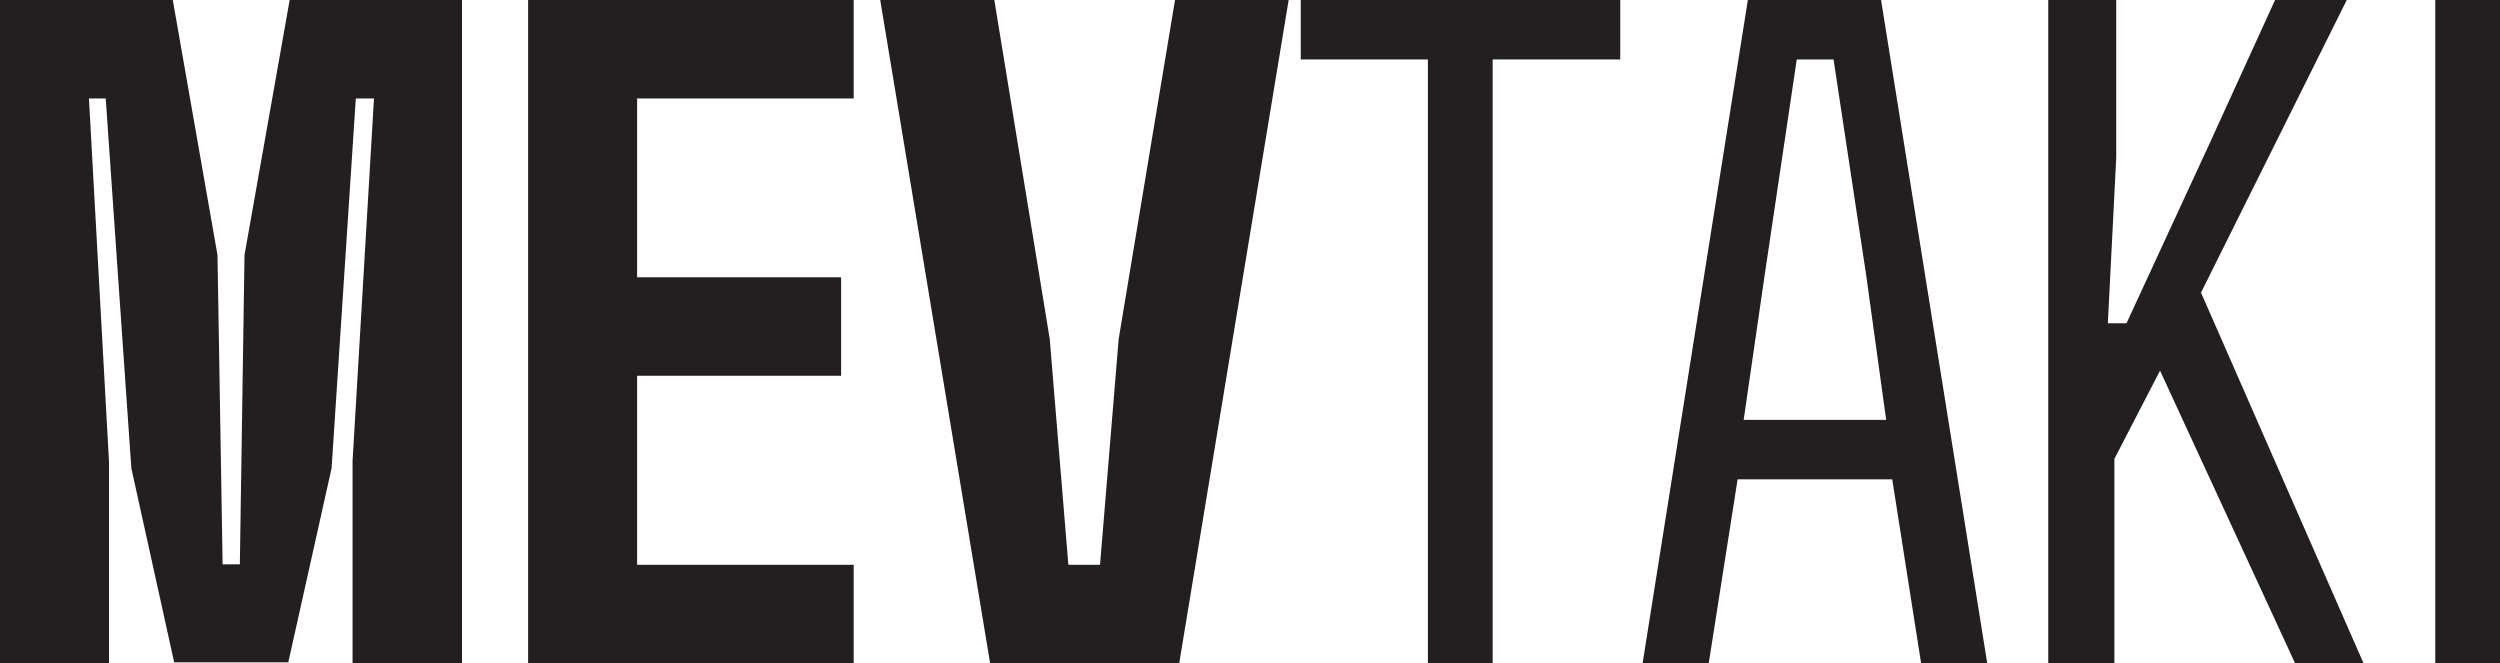
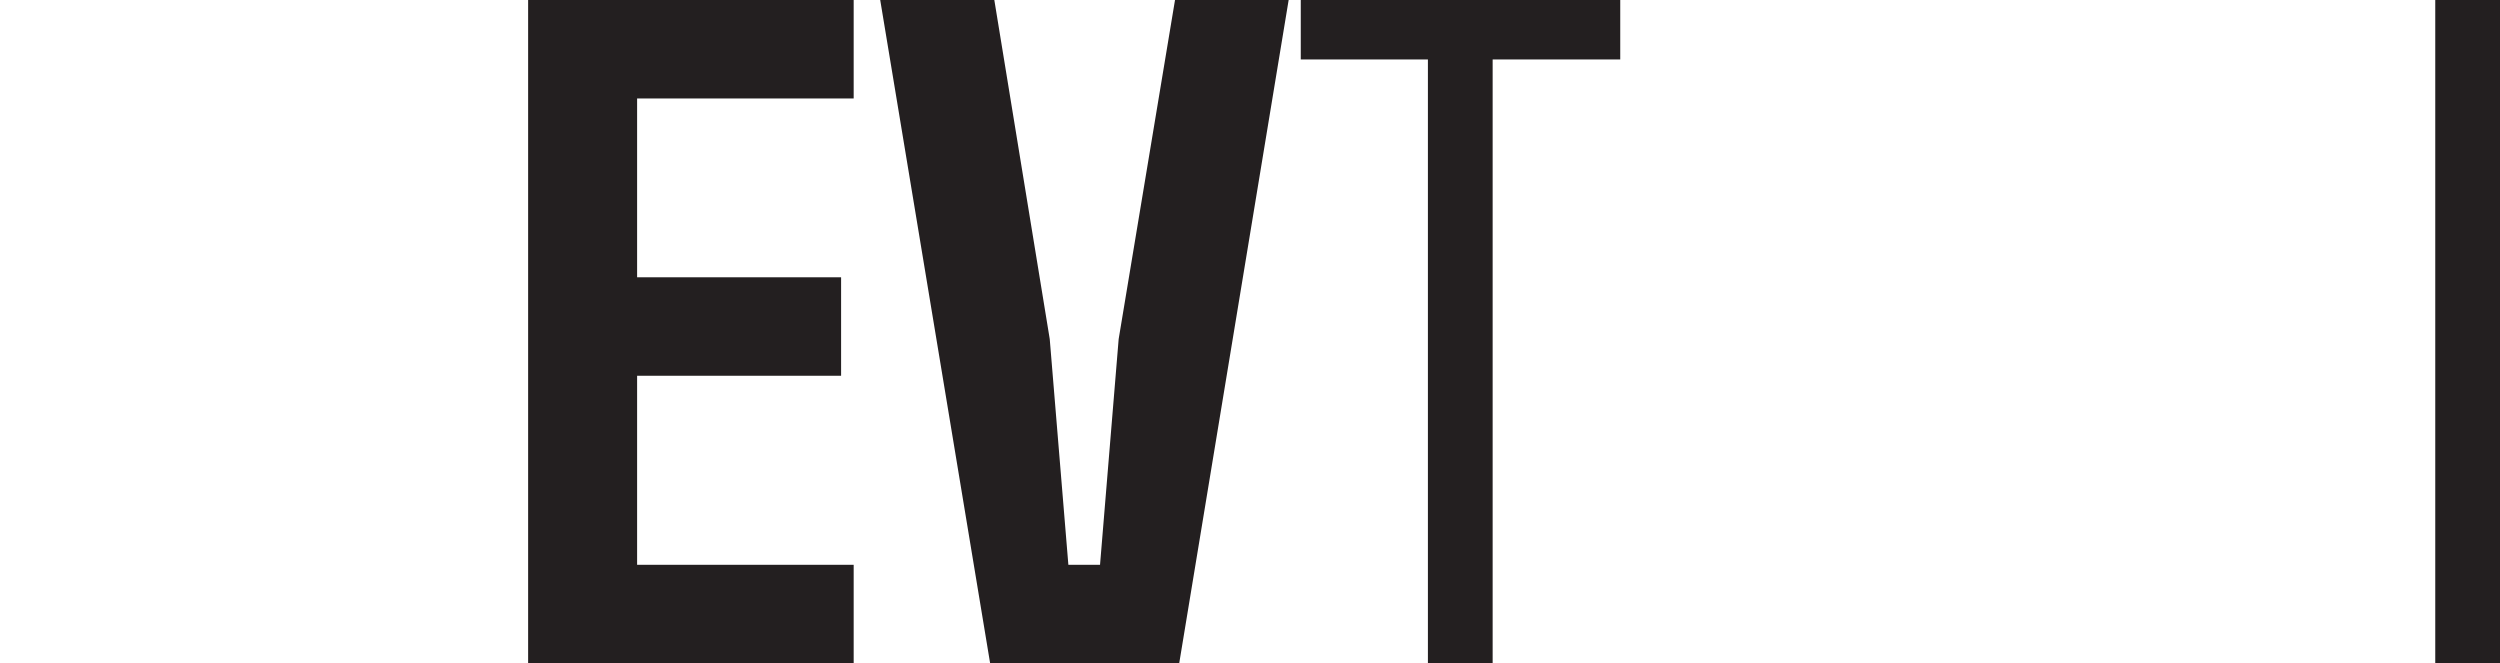
<svg xmlns="http://www.w3.org/2000/svg" width="294" height="78" viewBox="0 0 294 78" fill="none">
-   <path d="M12.816 78H0V0H20.319L25.577 29.987L26.18 66.365H28.206L28.754 29.987L34.066 0H54.331V78H41.46V54.239L43.98 11.58H41.843L38.995 55.059L33.902 77.891H20.484L15.445 55.059L12.433 11.58H10.461L12.816 54.239V78Z" fill="#231F20" />
  <path d="M100.392 78H62.108V0H100.392V11.58H74.924V32.609H98.913V44.189H74.924V66.42H100.392V78Z" fill="#231F20" />
  <path d="M138.675 78H116.439L103.513 0H116.932L123.449 39.874L125.64 66.42H129.364L131.555 39.874L138.182 0H151.546L138.675 78Z" fill="#231F20" />
  <path d="M175.535 78H167.922V6.992H152.97V0H190.541V6.992H175.535V78Z" fill="#231F20" />
-   <path d="M200.947 78H193.17L205.548 0H221.212L233.699 78H225.922L222.526 56.37H204.343L200.947 78ZM207.52 32.391L205.055 49.378H221.814L219.459 32.336L215.626 6.992H211.299L207.52 32.391Z" fill="#231F20" />
-   <path d="M248.651 78H240.874V0H248.87V18.517L247.884 38.017H250.075L259.769 17.042L267.547 0H275.981L258.838 34.412L277.953 78H269.902L254.019 43.588L248.651 53.966V78Z" fill="#231F20" />
  <path d="M294 78H286.387V0H294V78Z" fill="#231F20" />
</svg>